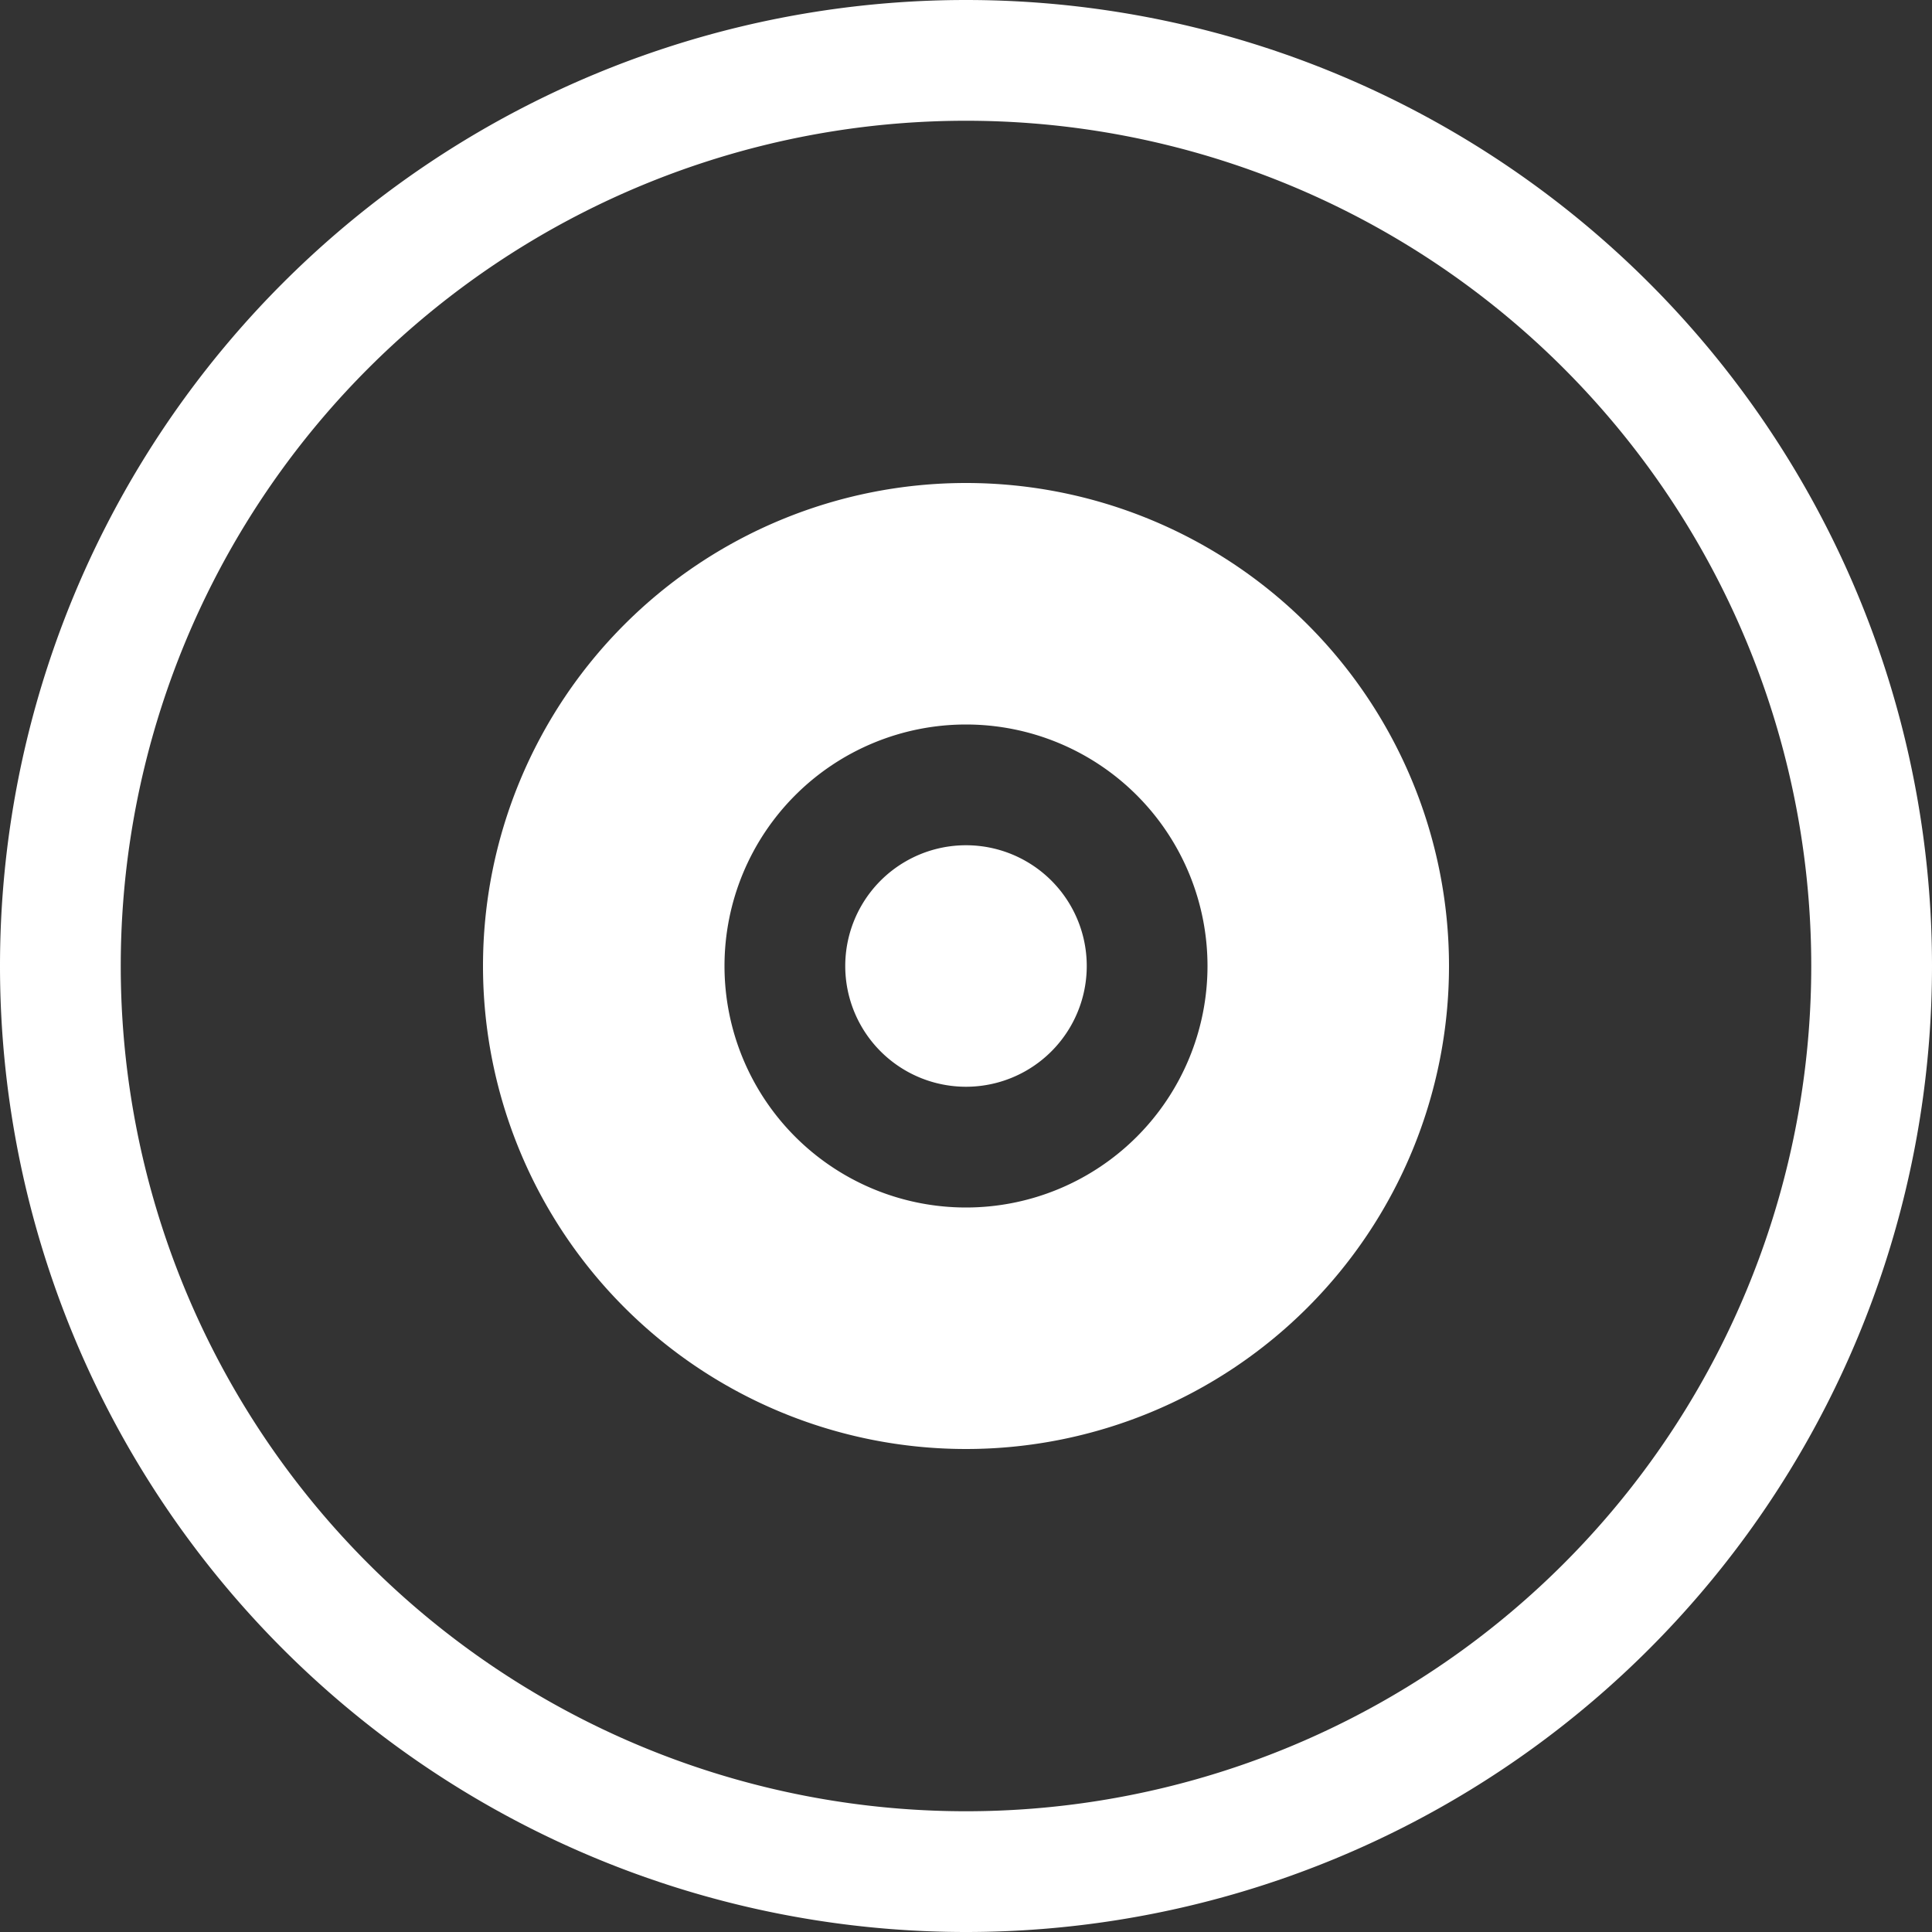
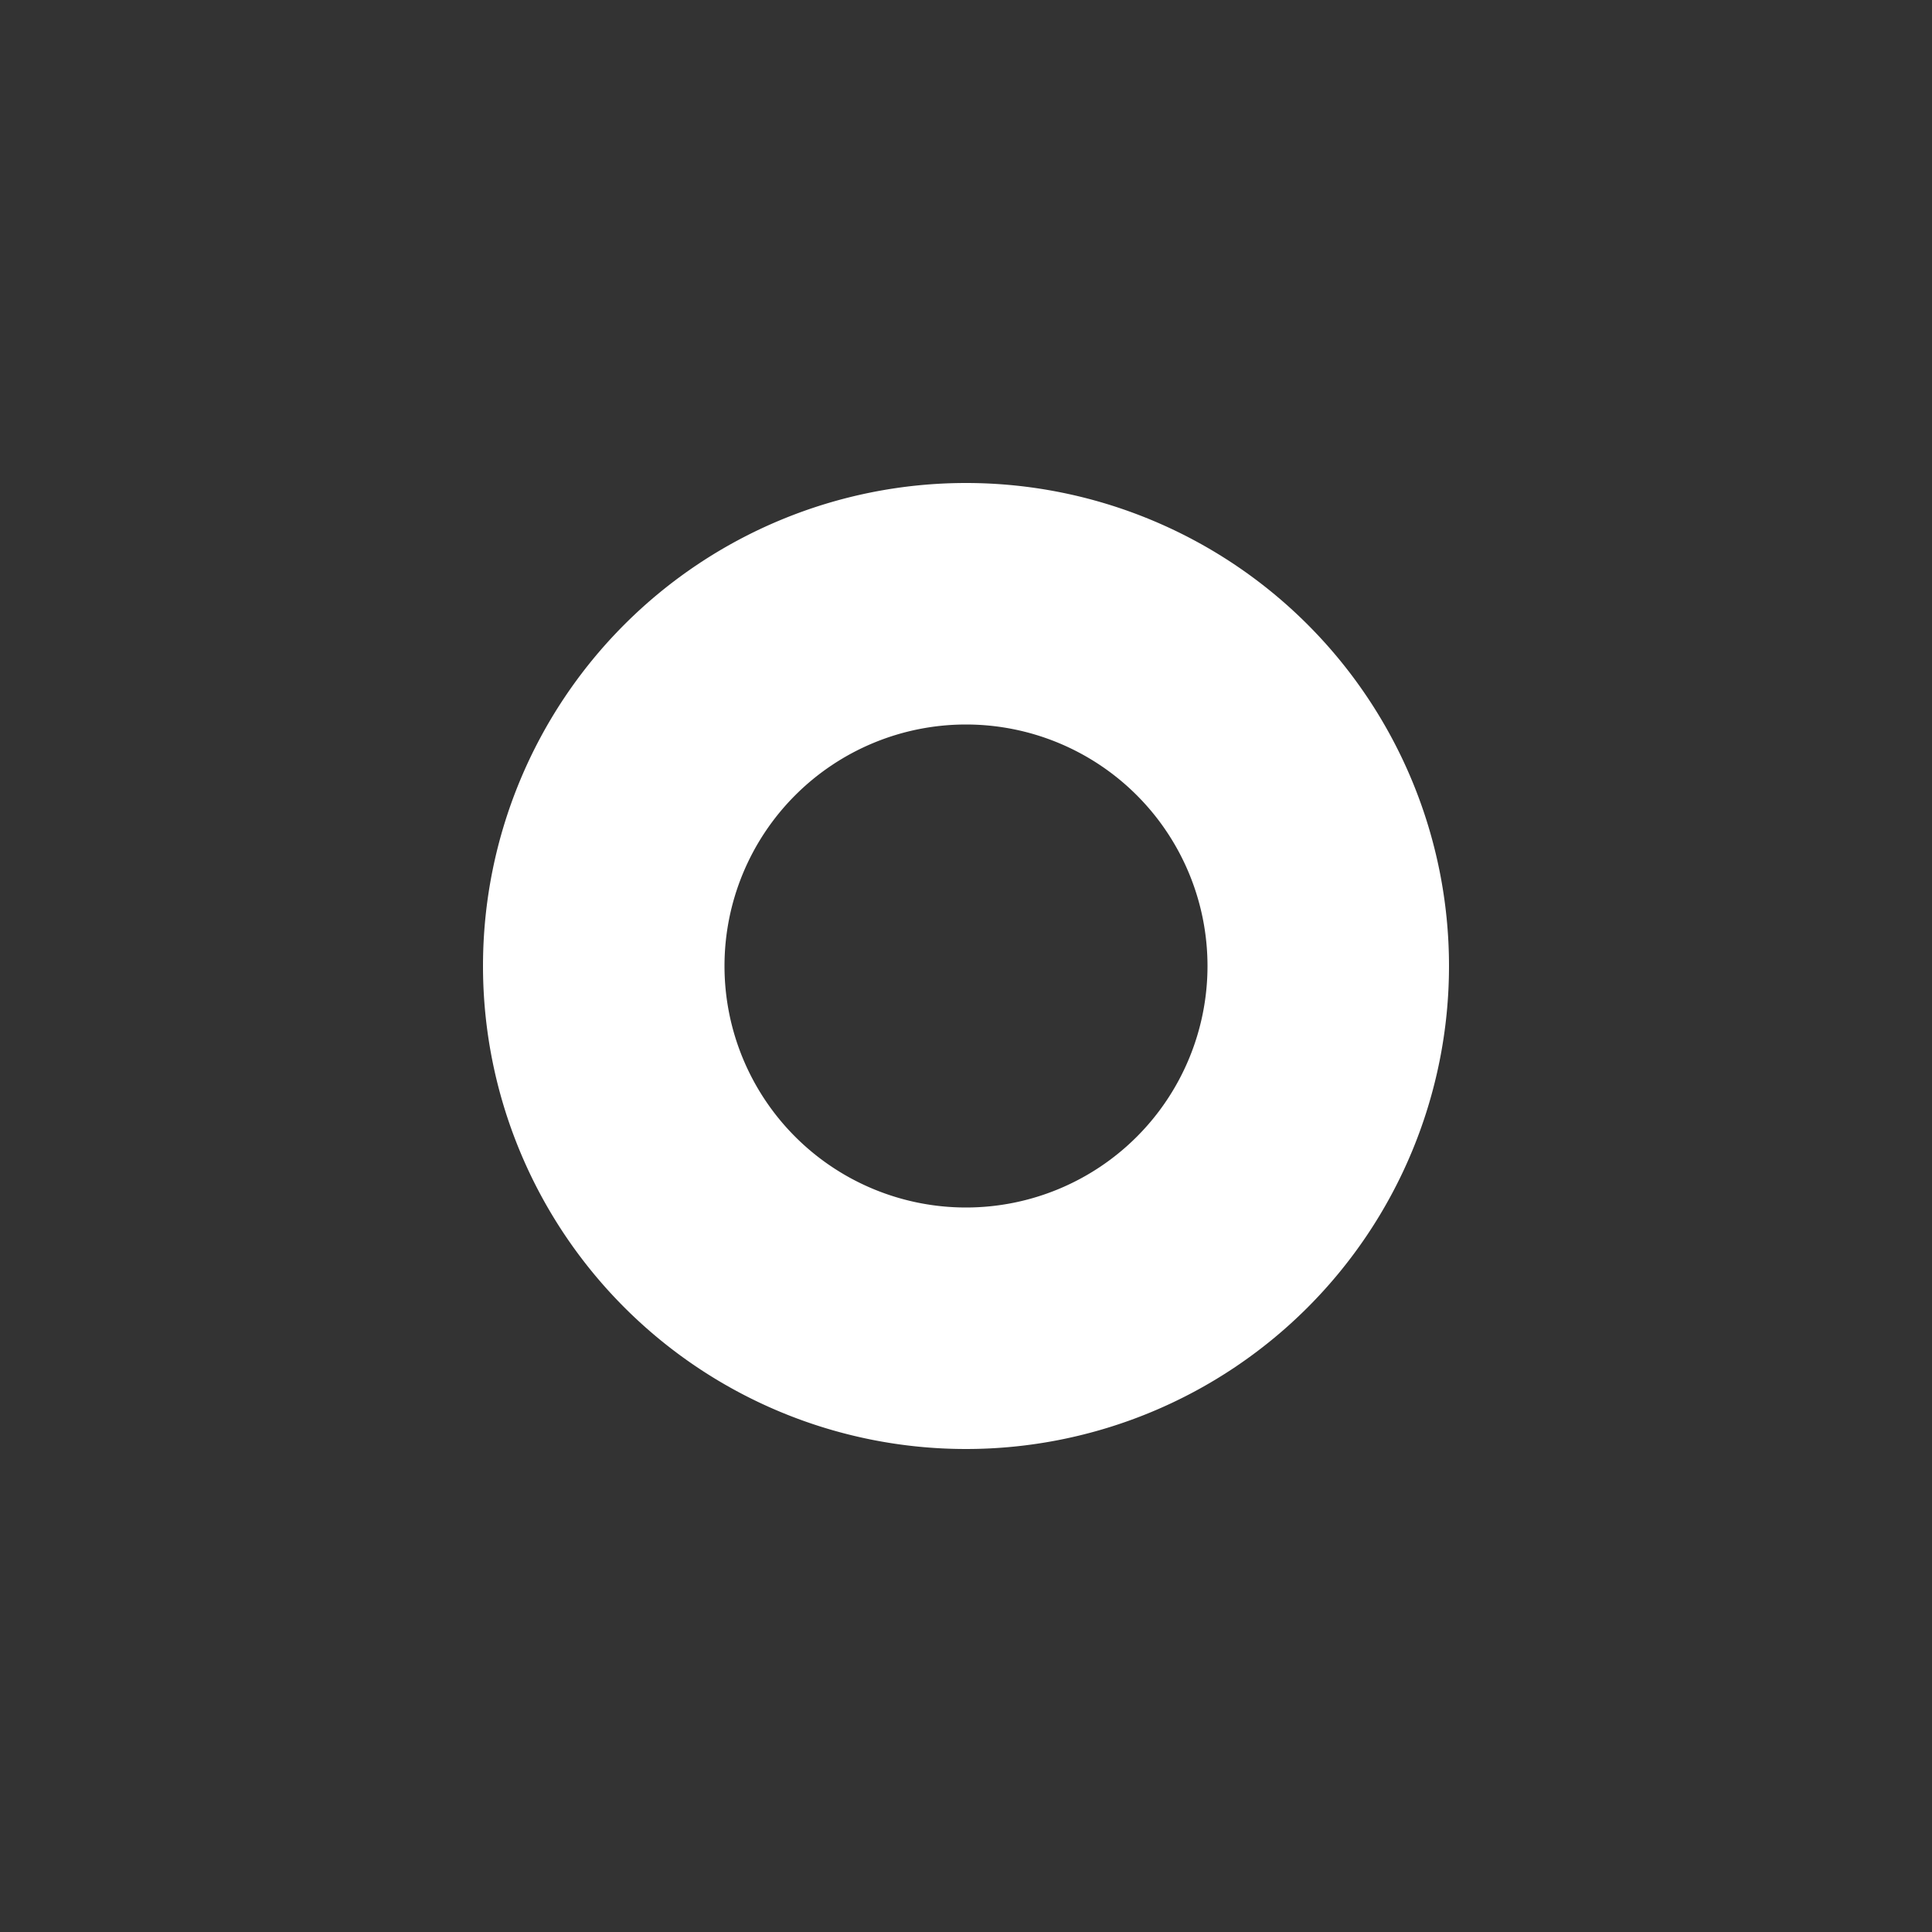
<svg xmlns="http://www.w3.org/2000/svg" width="16" height="16" fill="#FFFFFF" class="bi bi-vinyl" viewBox="0 0 16 16">
  <rect x="0" y="0" width="16" height="16" fill="#333333" stroke="none" />
-   <path d="M8 15A7 7 0 1 1 8 1a7 7 0 0 1 0 14m0 1A8 8 0 1 0 8 0a8 8 0 0 0 0 16" />
  <path d="M8 6a2 2 0 1 0 0 4 2 2 0 0 0 0-4M4 8a4 4 0 1 1 8 0 4 4 0 0 1-8 0" />
-   <path d="M9 8a1 1 0 1 1-2 0 1 1 0 0 1 2 0" />
</svg>